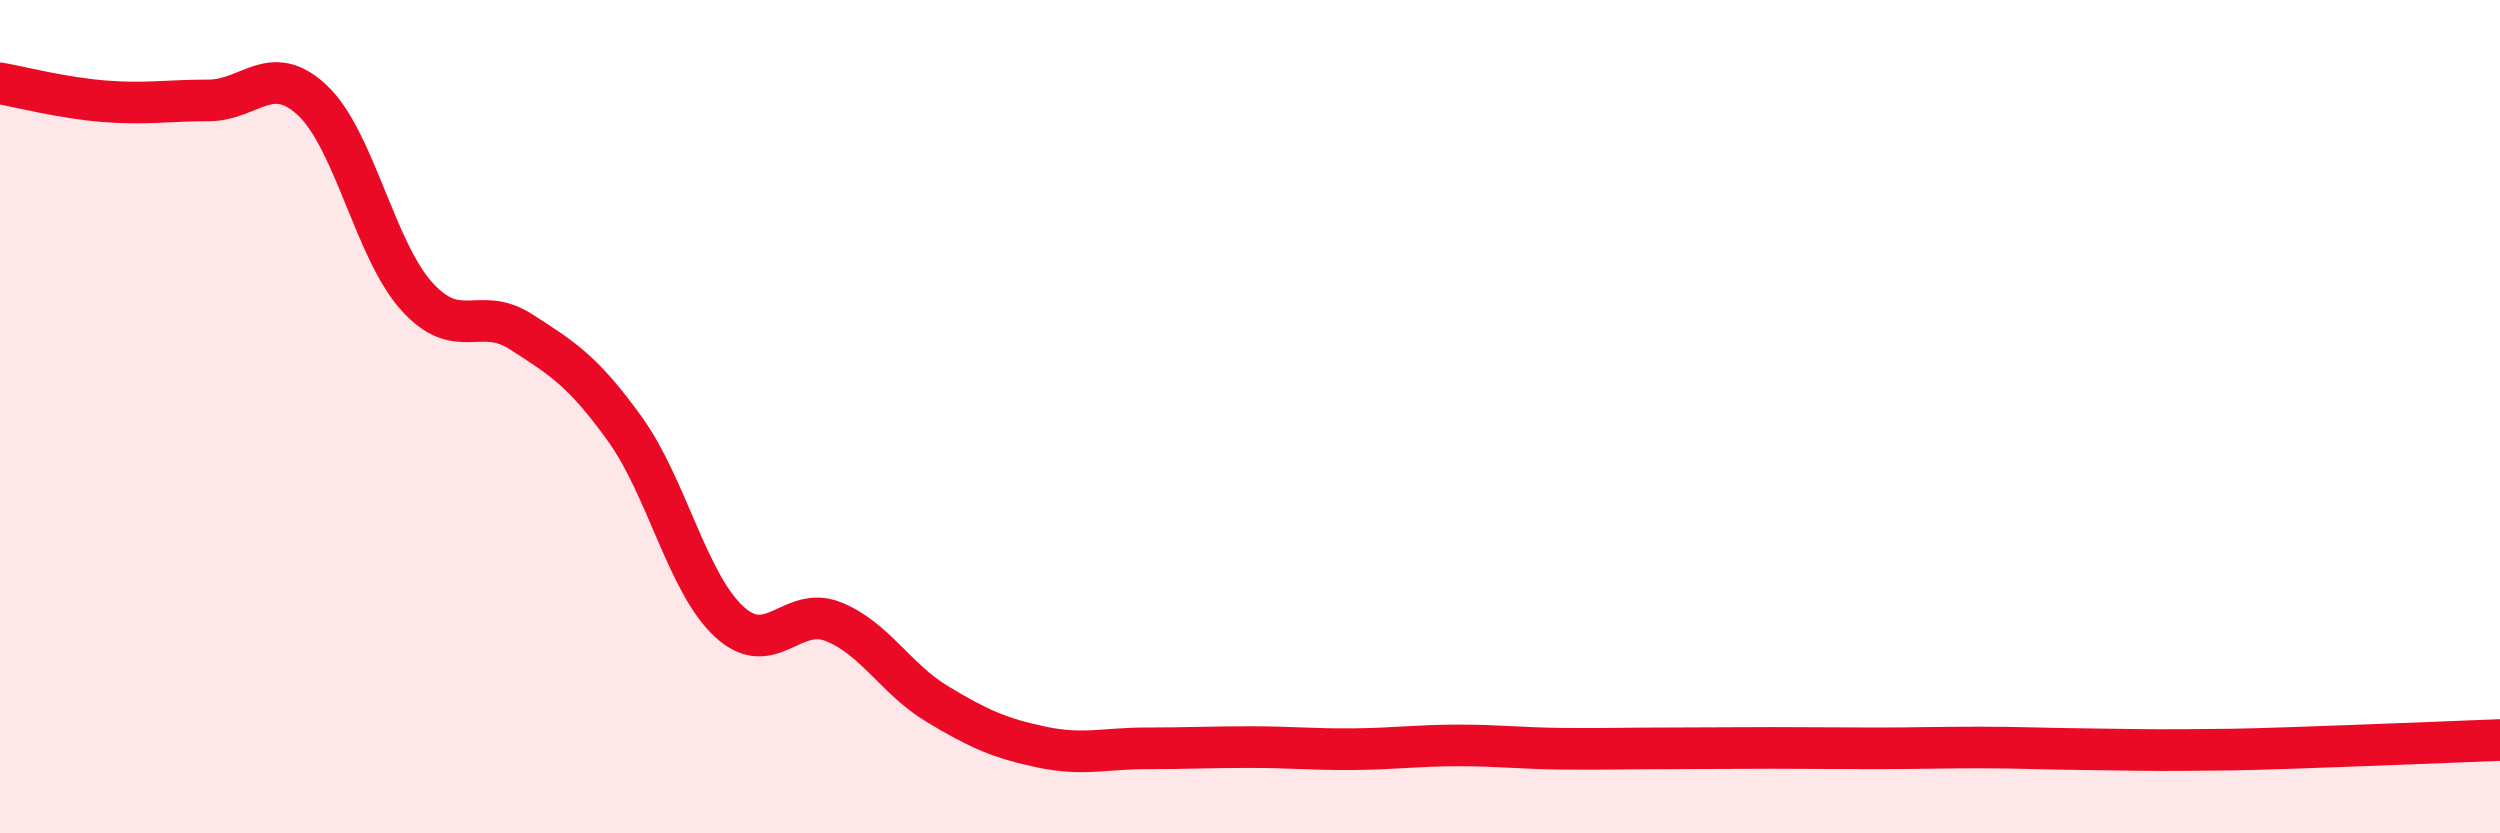
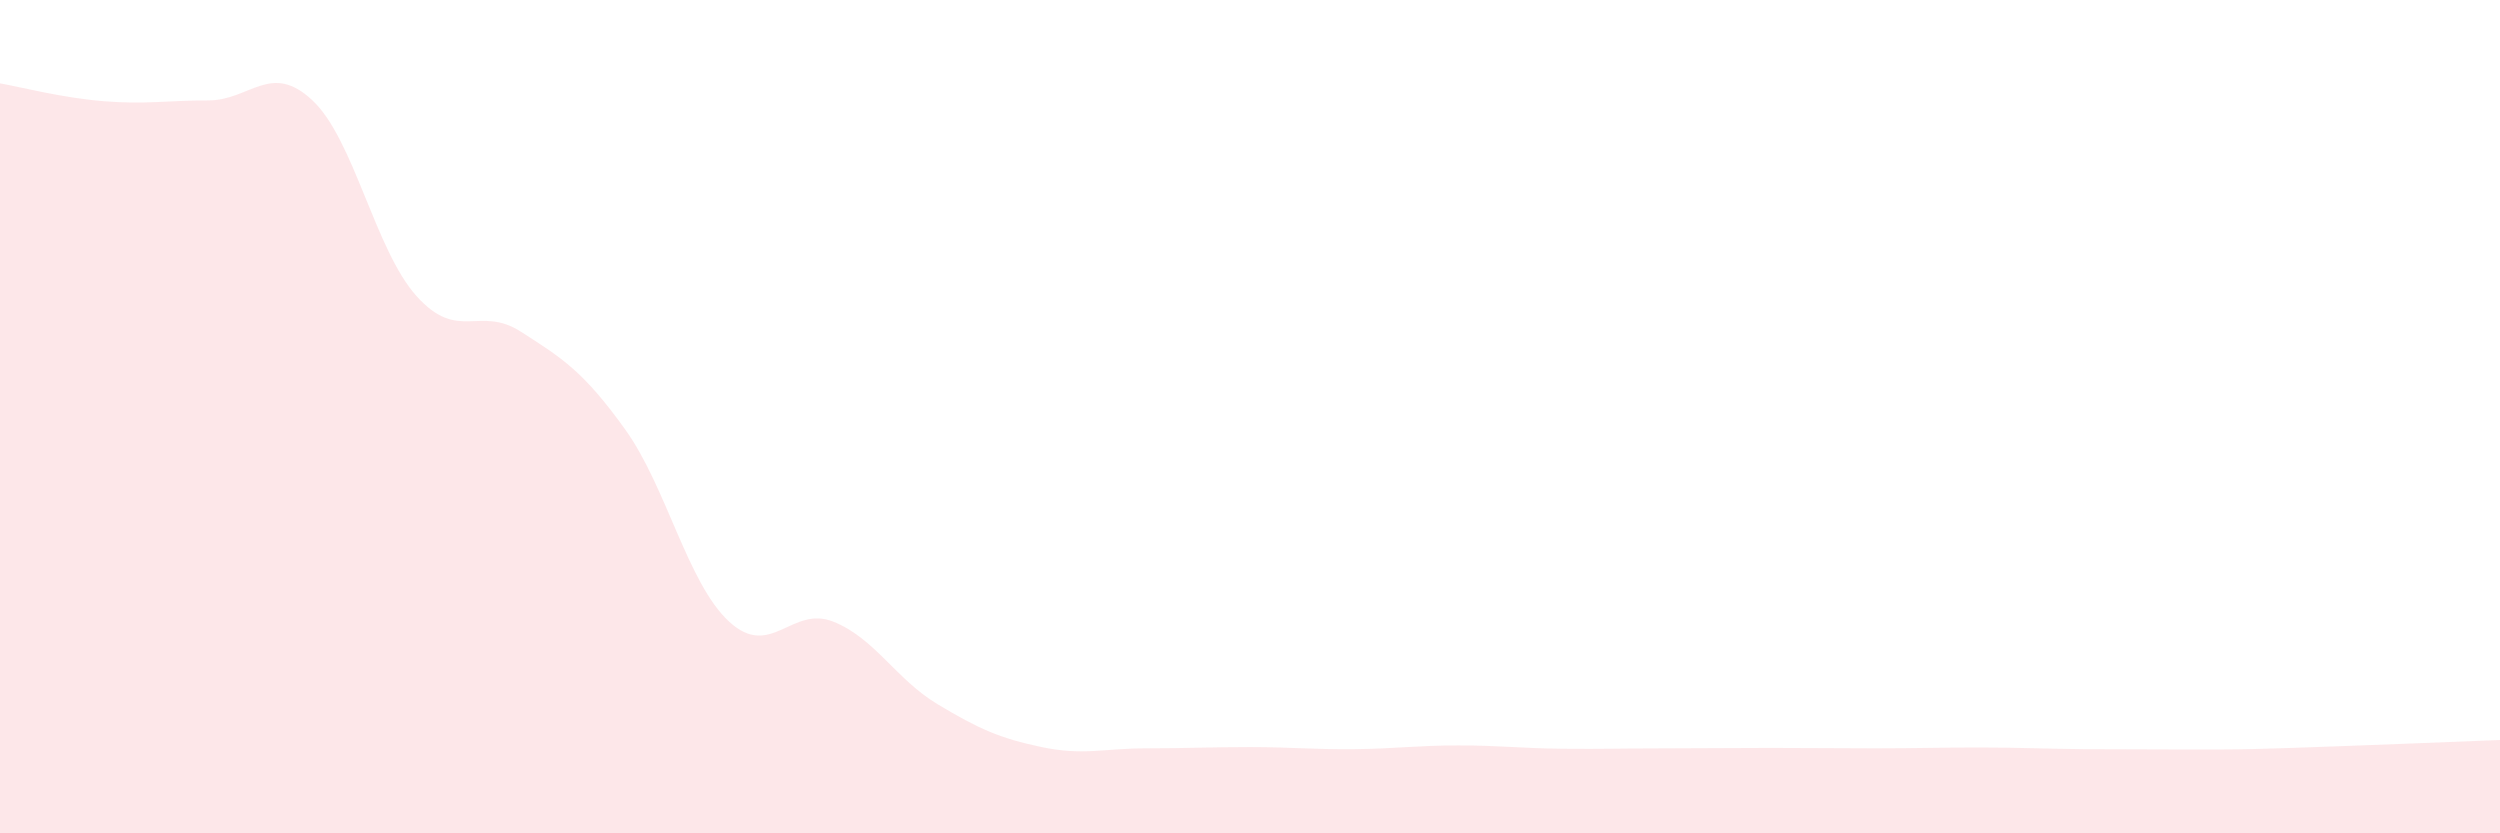
<svg xmlns="http://www.w3.org/2000/svg" width="60" height="20" viewBox="0 0 60 20">
-   <path d="M 0,2 C 0.5,2.09 1.5,2.35 2.5,2.43 C 3.5,2.51 4,2.41 5,2.41 C 6,2.41 6.5,1.47 7.5,2.41 C 8.5,3.35 9,6 10,7.11 C 11,8.22 11.5,7.32 12.5,7.96 C 13.5,8.6 14,8.91 15,10.3 C 16,11.69 16.5,14 17.5,14.92 C 18.5,15.84 19,14.52 20,14.92 C 21,15.32 21.5,16.3 22.5,16.9 C 23.5,17.5 24,17.72 25,17.93 C 26,18.14 26.5,17.96 27.5,17.96 C 28.5,17.96 29,17.93 30,17.93 C 31,17.93 31.5,17.99 32.5,17.98 C 33.5,17.97 34,17.89 35,17.89 C 36,17.89 36.5,17.96 37.5,17.97 C 38.5,17.98 39,17.96 40,17.96 C 41,17.96 41.5,17.95 42.5,17.95 C 43.5,17.95 44,17.96 45,17.96 C 46,17.96 46.5,17.94 47.5,17.94 C 48.5,17.94 49,17.97 50,17.98 C 51,17.99 51.5,18.01 52.5,18 C 53.5,17.99 53.5,18 55,17.95 C 56.5,17.9 59,17.8 60,17.76L60 20L0 20Z" fill="#EB0A25" opacity="0.1" stroke-linecap="round" stroke-linejoin="round" />
-   <path d="M 0,2 C 0.5,2.09 1.5,2.35 2.5,2.43 C 3.5,2.51 4,2.41 5,2.41 C 6,2.41 6.5,1.47 7.5,2.41 C 8.5,3.35 9,6 10,7.11 C 11,8.22 11.5,7.32 12.5,7.96 C 13.5,8.6 14,8.91 15,10.3 C 16,11.69 16.5,14 17.5,14.92 C 18.5,15.84 19,14.52 20,14.92 C 21,15.32 21.5,16.3 22.5,16.9 C 23.5,17.5 24,17.72 25,17.93 C 26,18.14 26.5,17.96 27.5,17.96 C 28.5,17.96 29,17.93 30,17.93 C 31,17.93 31.5,17.99 32.5,17.98 C 33.5,17.97 34,17.89 35,17.89 C 36,17.89 36.5,17.96 37.5,17.97 C 38.5,17.98 39,17.96 40,17.96 C 41,17.96 41.5,17.95 42.5,17.95 C 43.5,17.95 44,17.96 45,17.96 C 46,17.96 46.5,17.94 47.5,17.94 C 48.5,17.94 49,17.97 50,17.98 C 51,17.99 51.5,18.01 52.5,18 C 53.5,17.99 53.5,18 55,17.95 C 56.5,17.9 59,17.8 60,17.76" stroke="#EB0A25" stroke-width="1" fill="none" stroke-linecap="round" stroke-linejoin="round" />
+   <path d="M 0,2 C 0.5,2.09 1.5,2.35 2.5,2.43 C 3.5,2.51 4,2.41 5,2.41 C 6,2.41 6.5,1.47 7.5,2.41 C 8.5,3.35 9,6 10,7.11 C 11,8.22 11.5,7.32 12.5,7.96 C 13.5,8.6 14,8.91 15,10.3 C 16,11.69 16.5,14 17.5,14.92 C 18.5,15.84 19,14.52 20,14.92 C 21,15.32 21.5,16.3 22.5,16.9 C 23.5,17.5 24,17.72 25,17.93 C 26,18.14 26.5,17.96 27.5,17.96 C 28.5,17.96 29,17.93 30,17.93 C 31,17.93 31.5,17.99 32.5,17.98 C 33.5,17.97 34,17.89 35,17.89 C 36,17.89 36.5,17.96 37.5,17.97 C 38.5,17.98 39,17.96 40,17.96 C 41,17.96 41.5,17.95 42.5,17.95 C 43.5,17.95 44,17.96 45,17.96 C 46,17.96 46.5,17.94 47.5,17.94 C 48.5,17.94 49,17.97 50,17.98 C 53.5,17.99 53.5,18 55,17.95 C 56.5,17.9 59,17.8 60,17.76L60 20L0 20Z" fill="#EB0A25" opacity="0.1" stroke-linecap="round" stroke-linejoin="round" />
</svg>